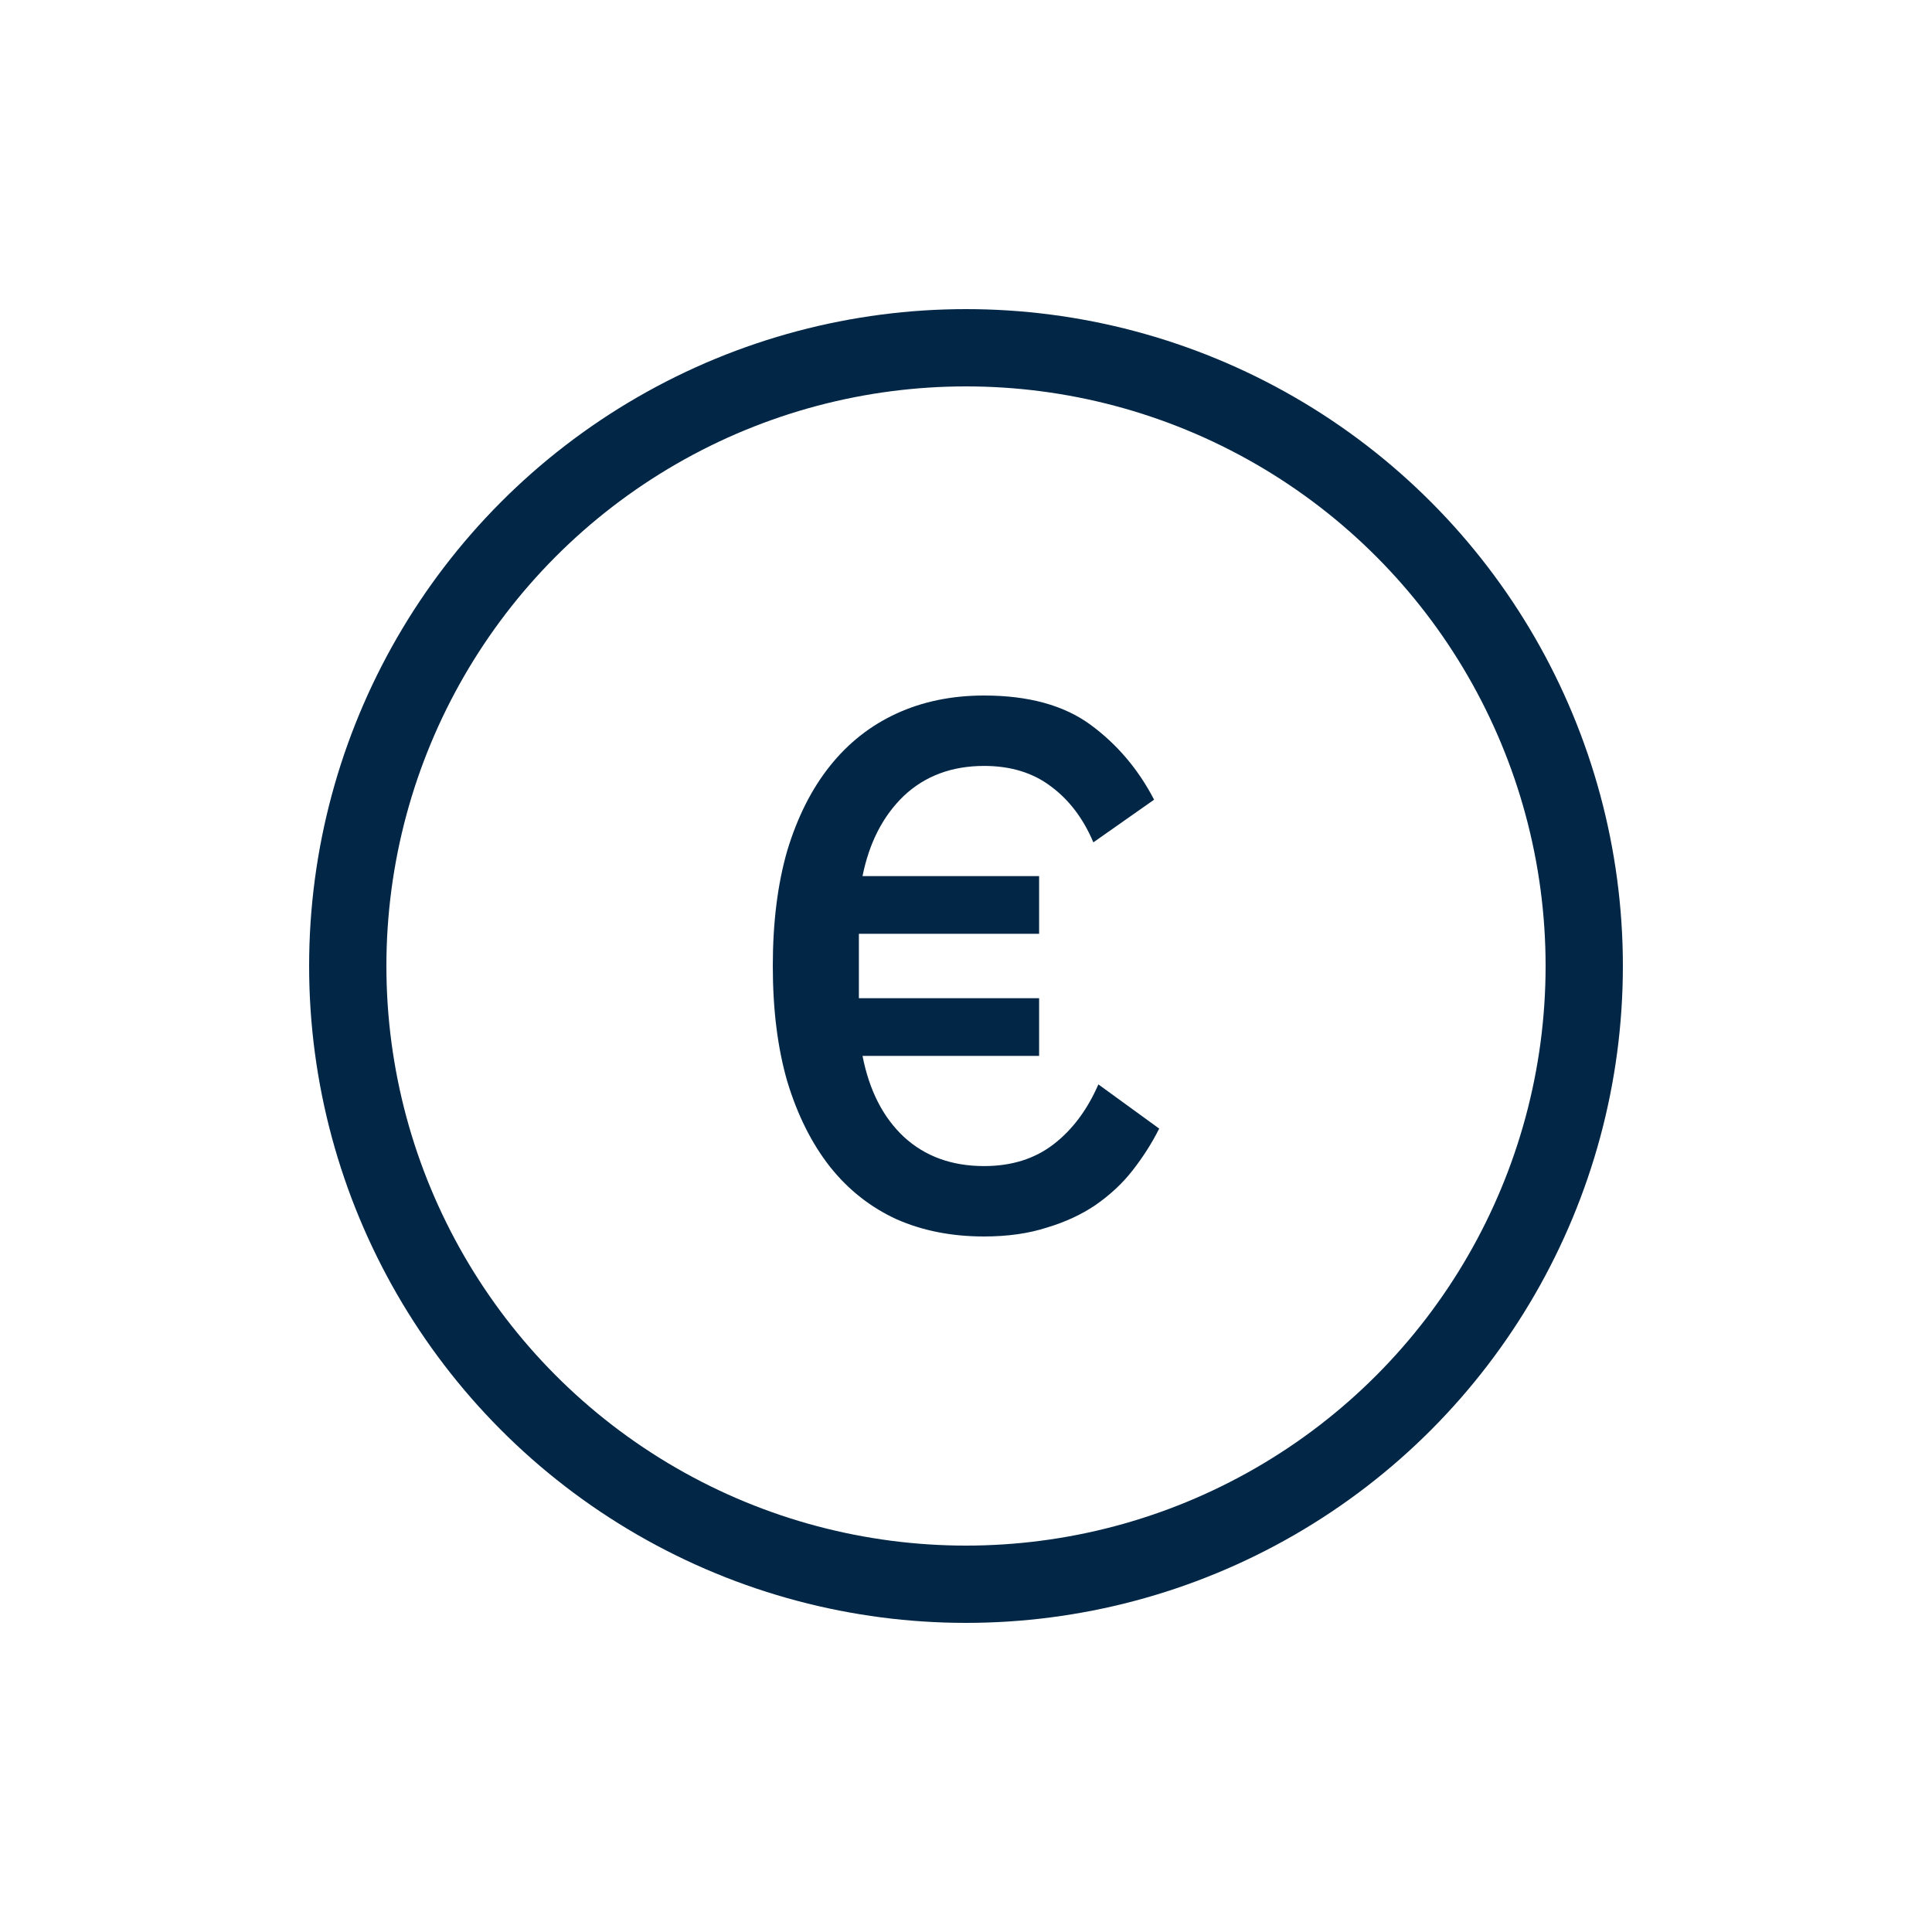
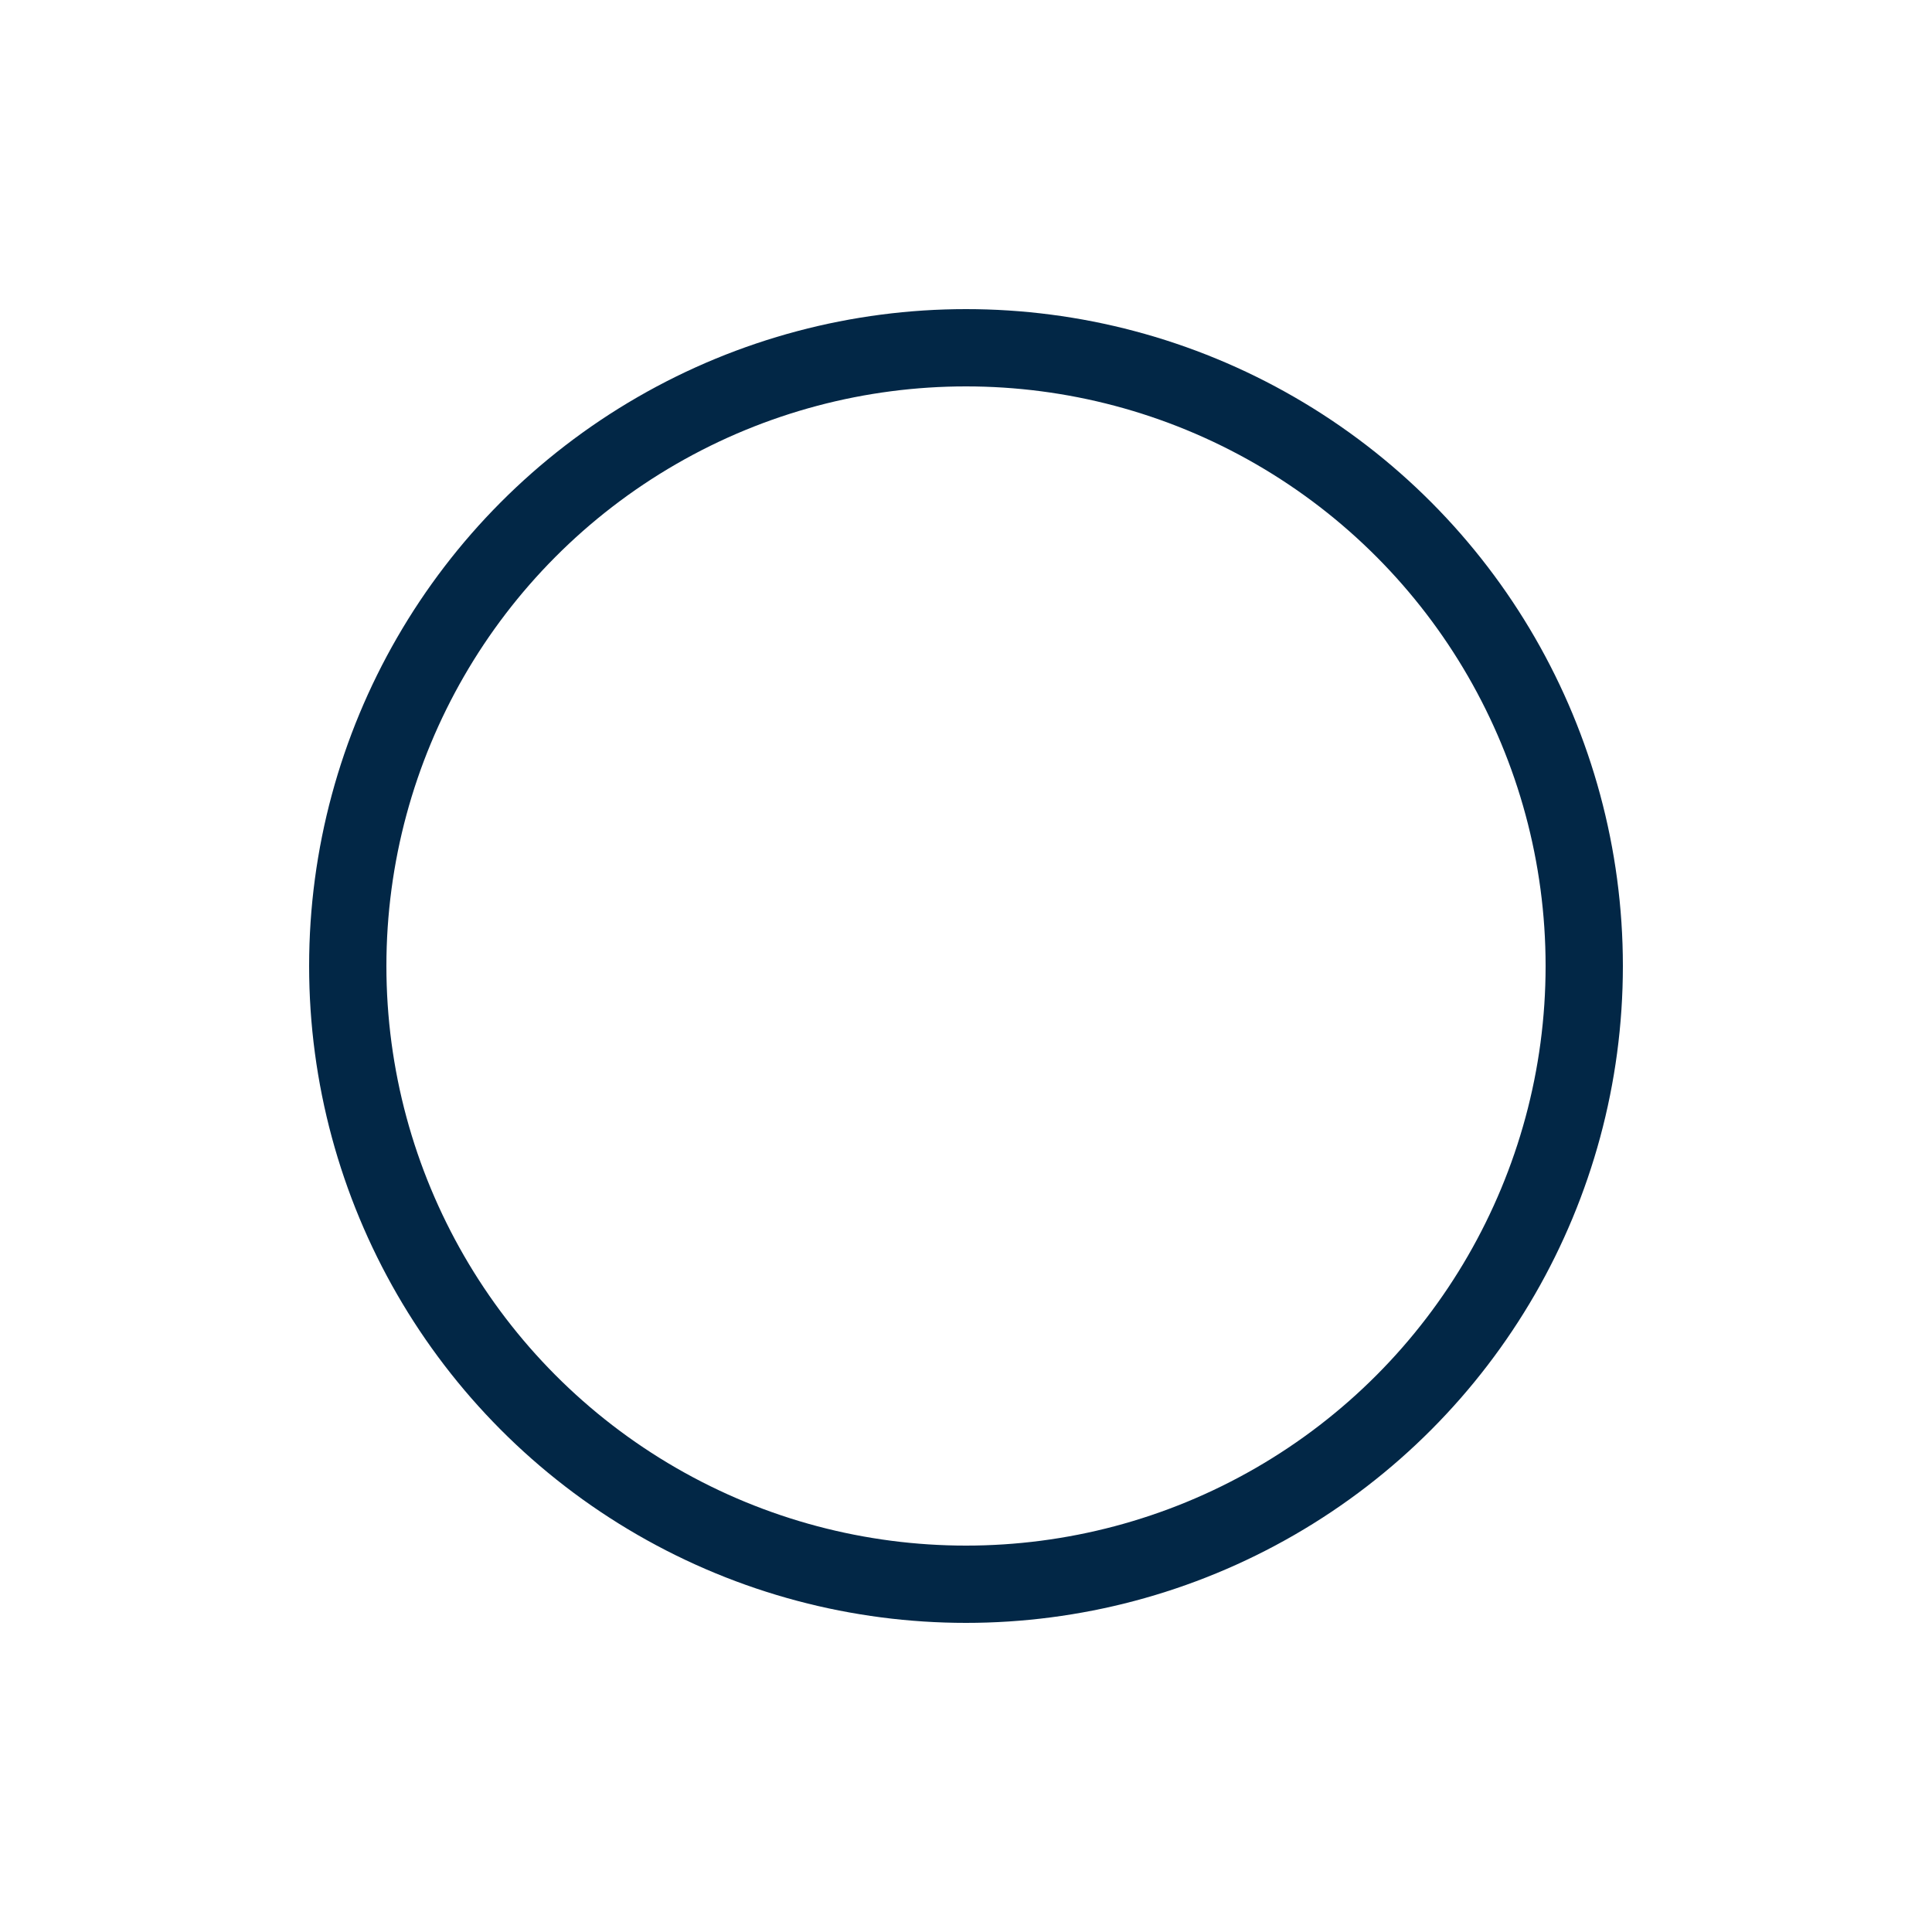
<svg xmlns="http://www.w3.org/2000/svg" width="25" height="25" viewBox="0 0 25 25" fill="none">
  <circle cx="12.5" cy="12.5" r="8" stroke="#022746" />
-   <path d="M12.734 16C12.316 16 11.938 15.926 11.601 15.777C11.264 15.622 10.977 15.396 10.74 15.098C10.502 14.795 10.318 14.426 10.187 13.993C10.062 13.56 10 13.062 10 12.5C10 11.938 10.062 11.44 10.187 11.007C10.318 10.574 10.502 10.209 10.74 9.911C10.977 9.614 11.264 9.388 11.601 9.233C11.938 9.078 12.316 9 12.734 9C13.308 9 13.767 9.126 14.111 9.378C14.454 9.63 14.729 9.953 14.934 10.348L14.148 10.9C14.017 10.59 13.833 10.348 13.595 10.173C13.364 9.999 13.077 9.911 12.734 9.911C12.316 9.911 11.969 10.041 11.695 10.299C11.426 10.558 11.248 10.903 11.161 11.337H13.446V12.083H11.114V12.917H13.446V13.663H11.161C11.248 14.109 11.426 14.458 11.695 14.71C11.969 14.963 12.316 15.089 12.734 15.089C13.09 15.089 13.389 14.995 13.633 14.807C13.876 14.62 14.07 14.361 14.213 14.032L15 14.604C14.906 14.791 14.791 14.972 14.654 15.147C14.523 15.315 14.363 15.463 14.176 15.593C13.995 15.716 13.786 15.813 13.549 15.884C13.312 15.961 13.04 16 12.734 16Z" fill="#022746" />
</svg>